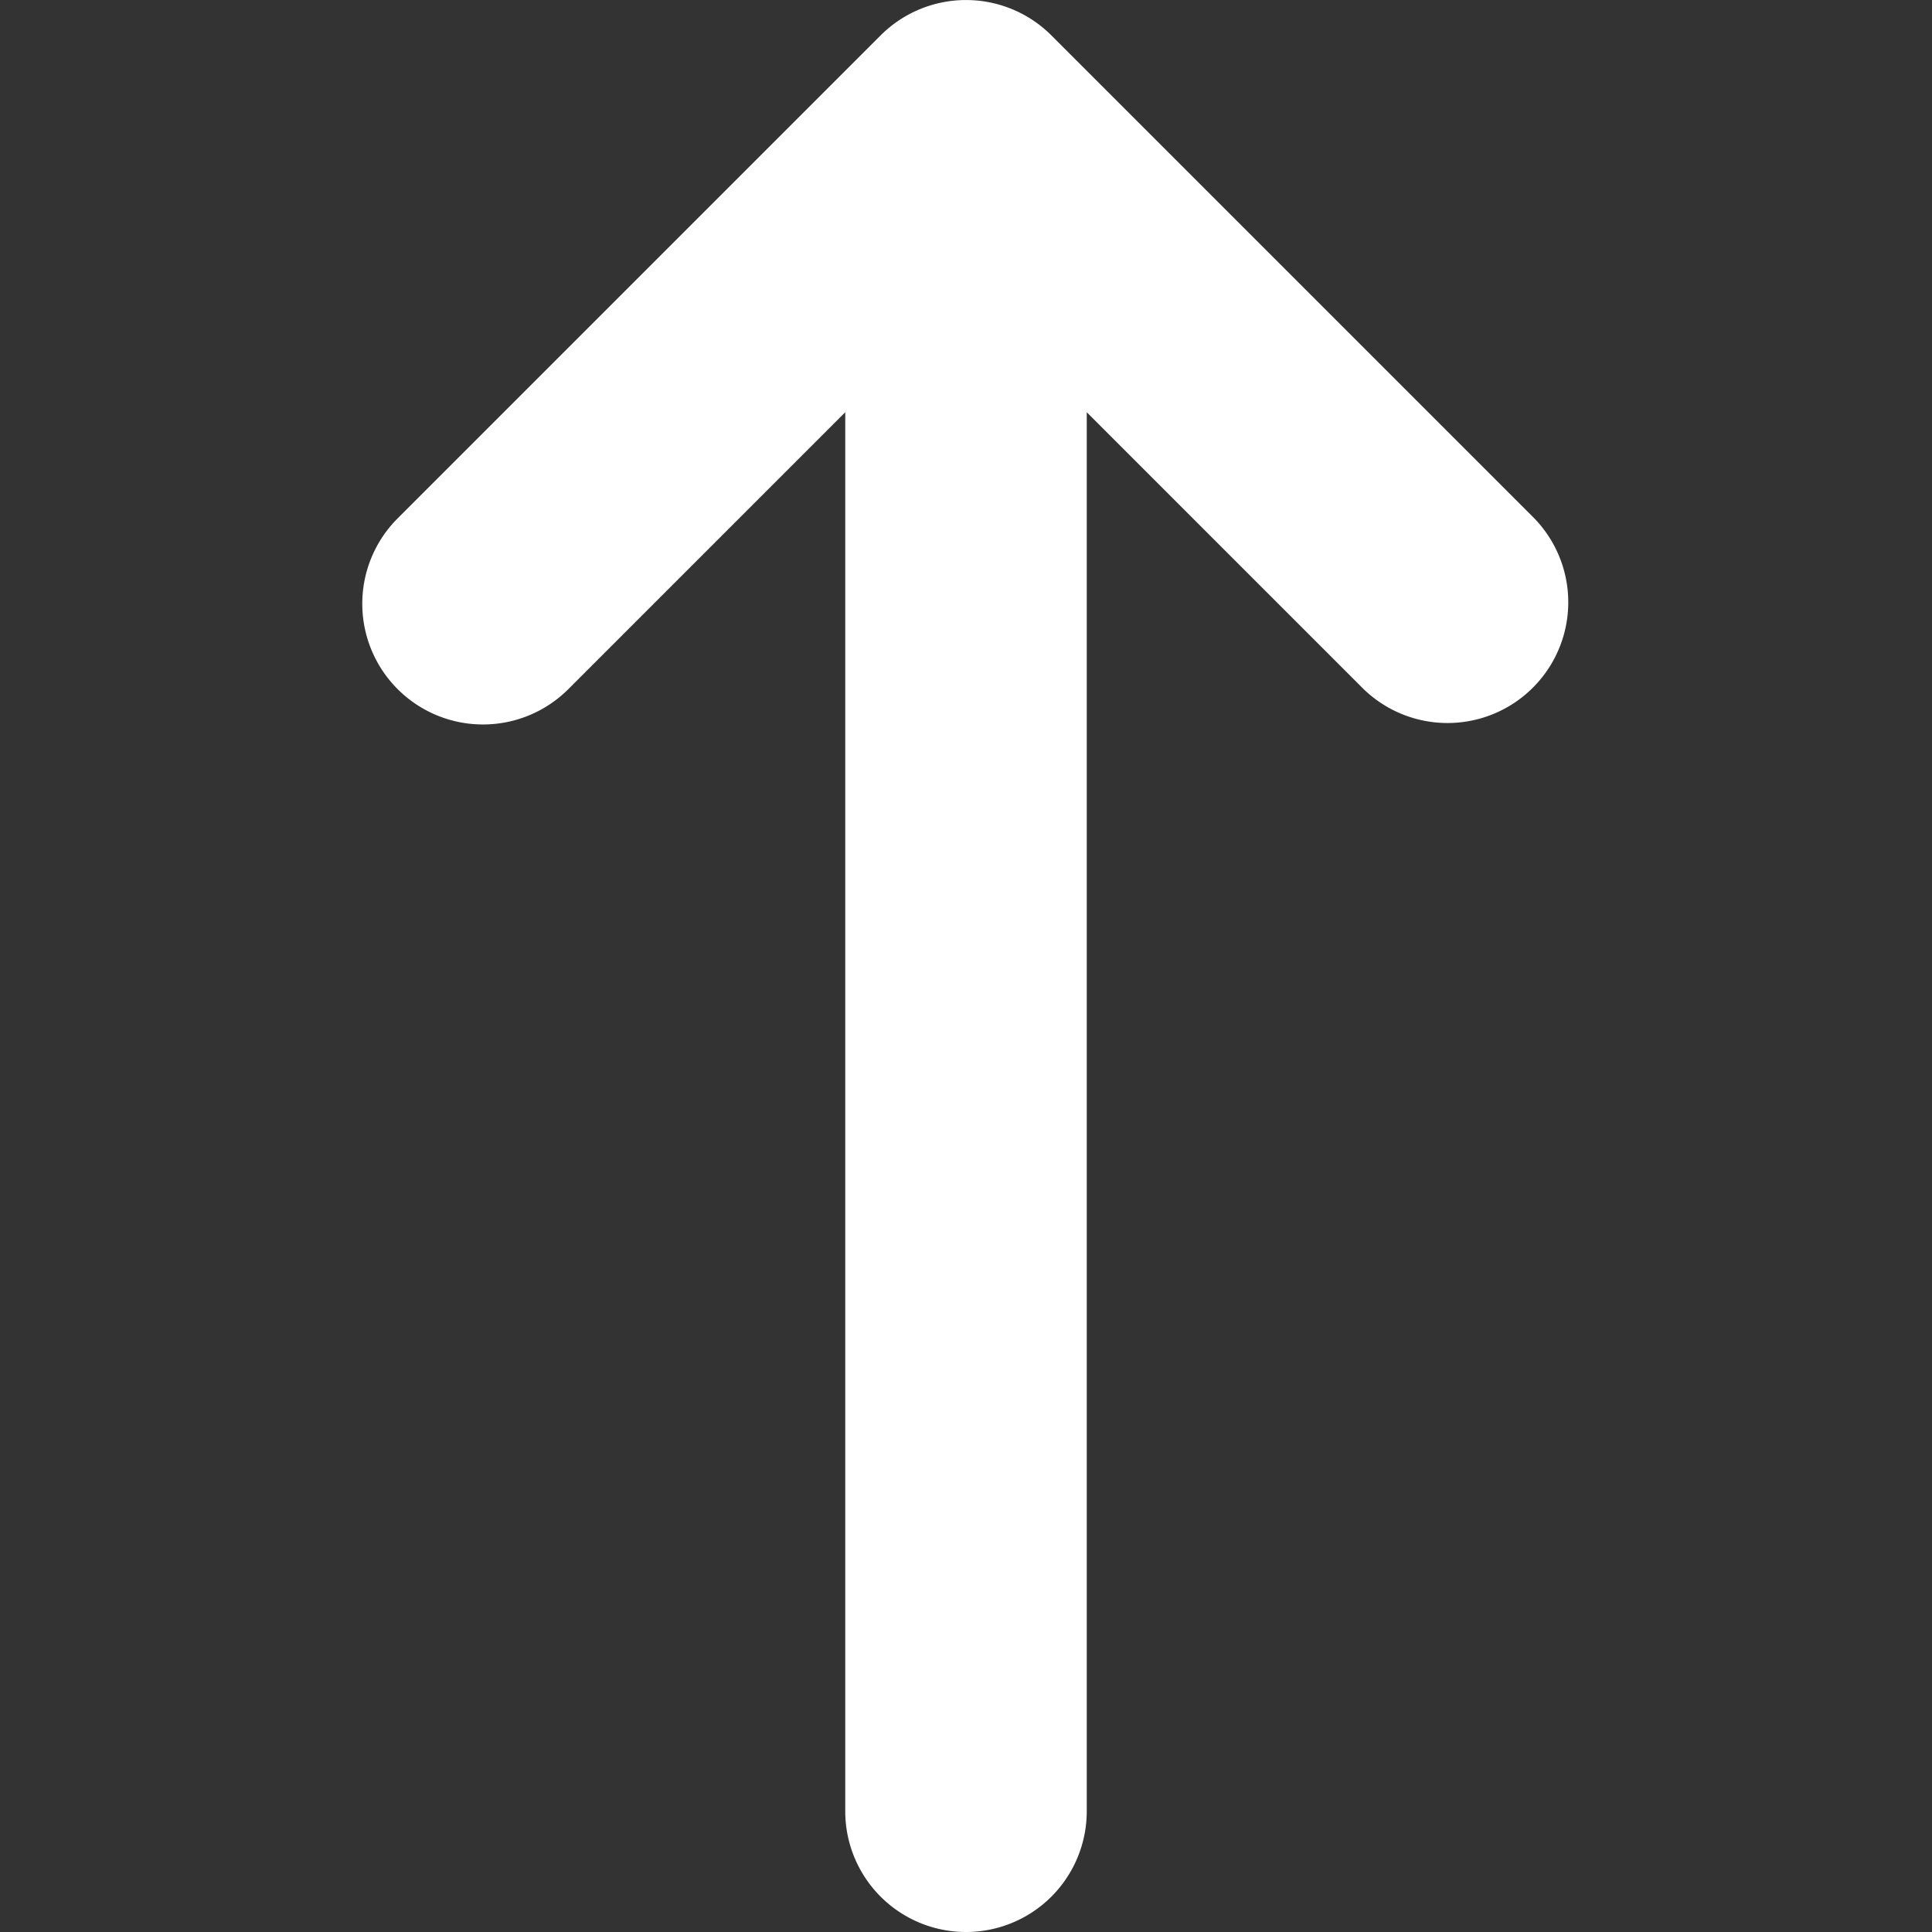
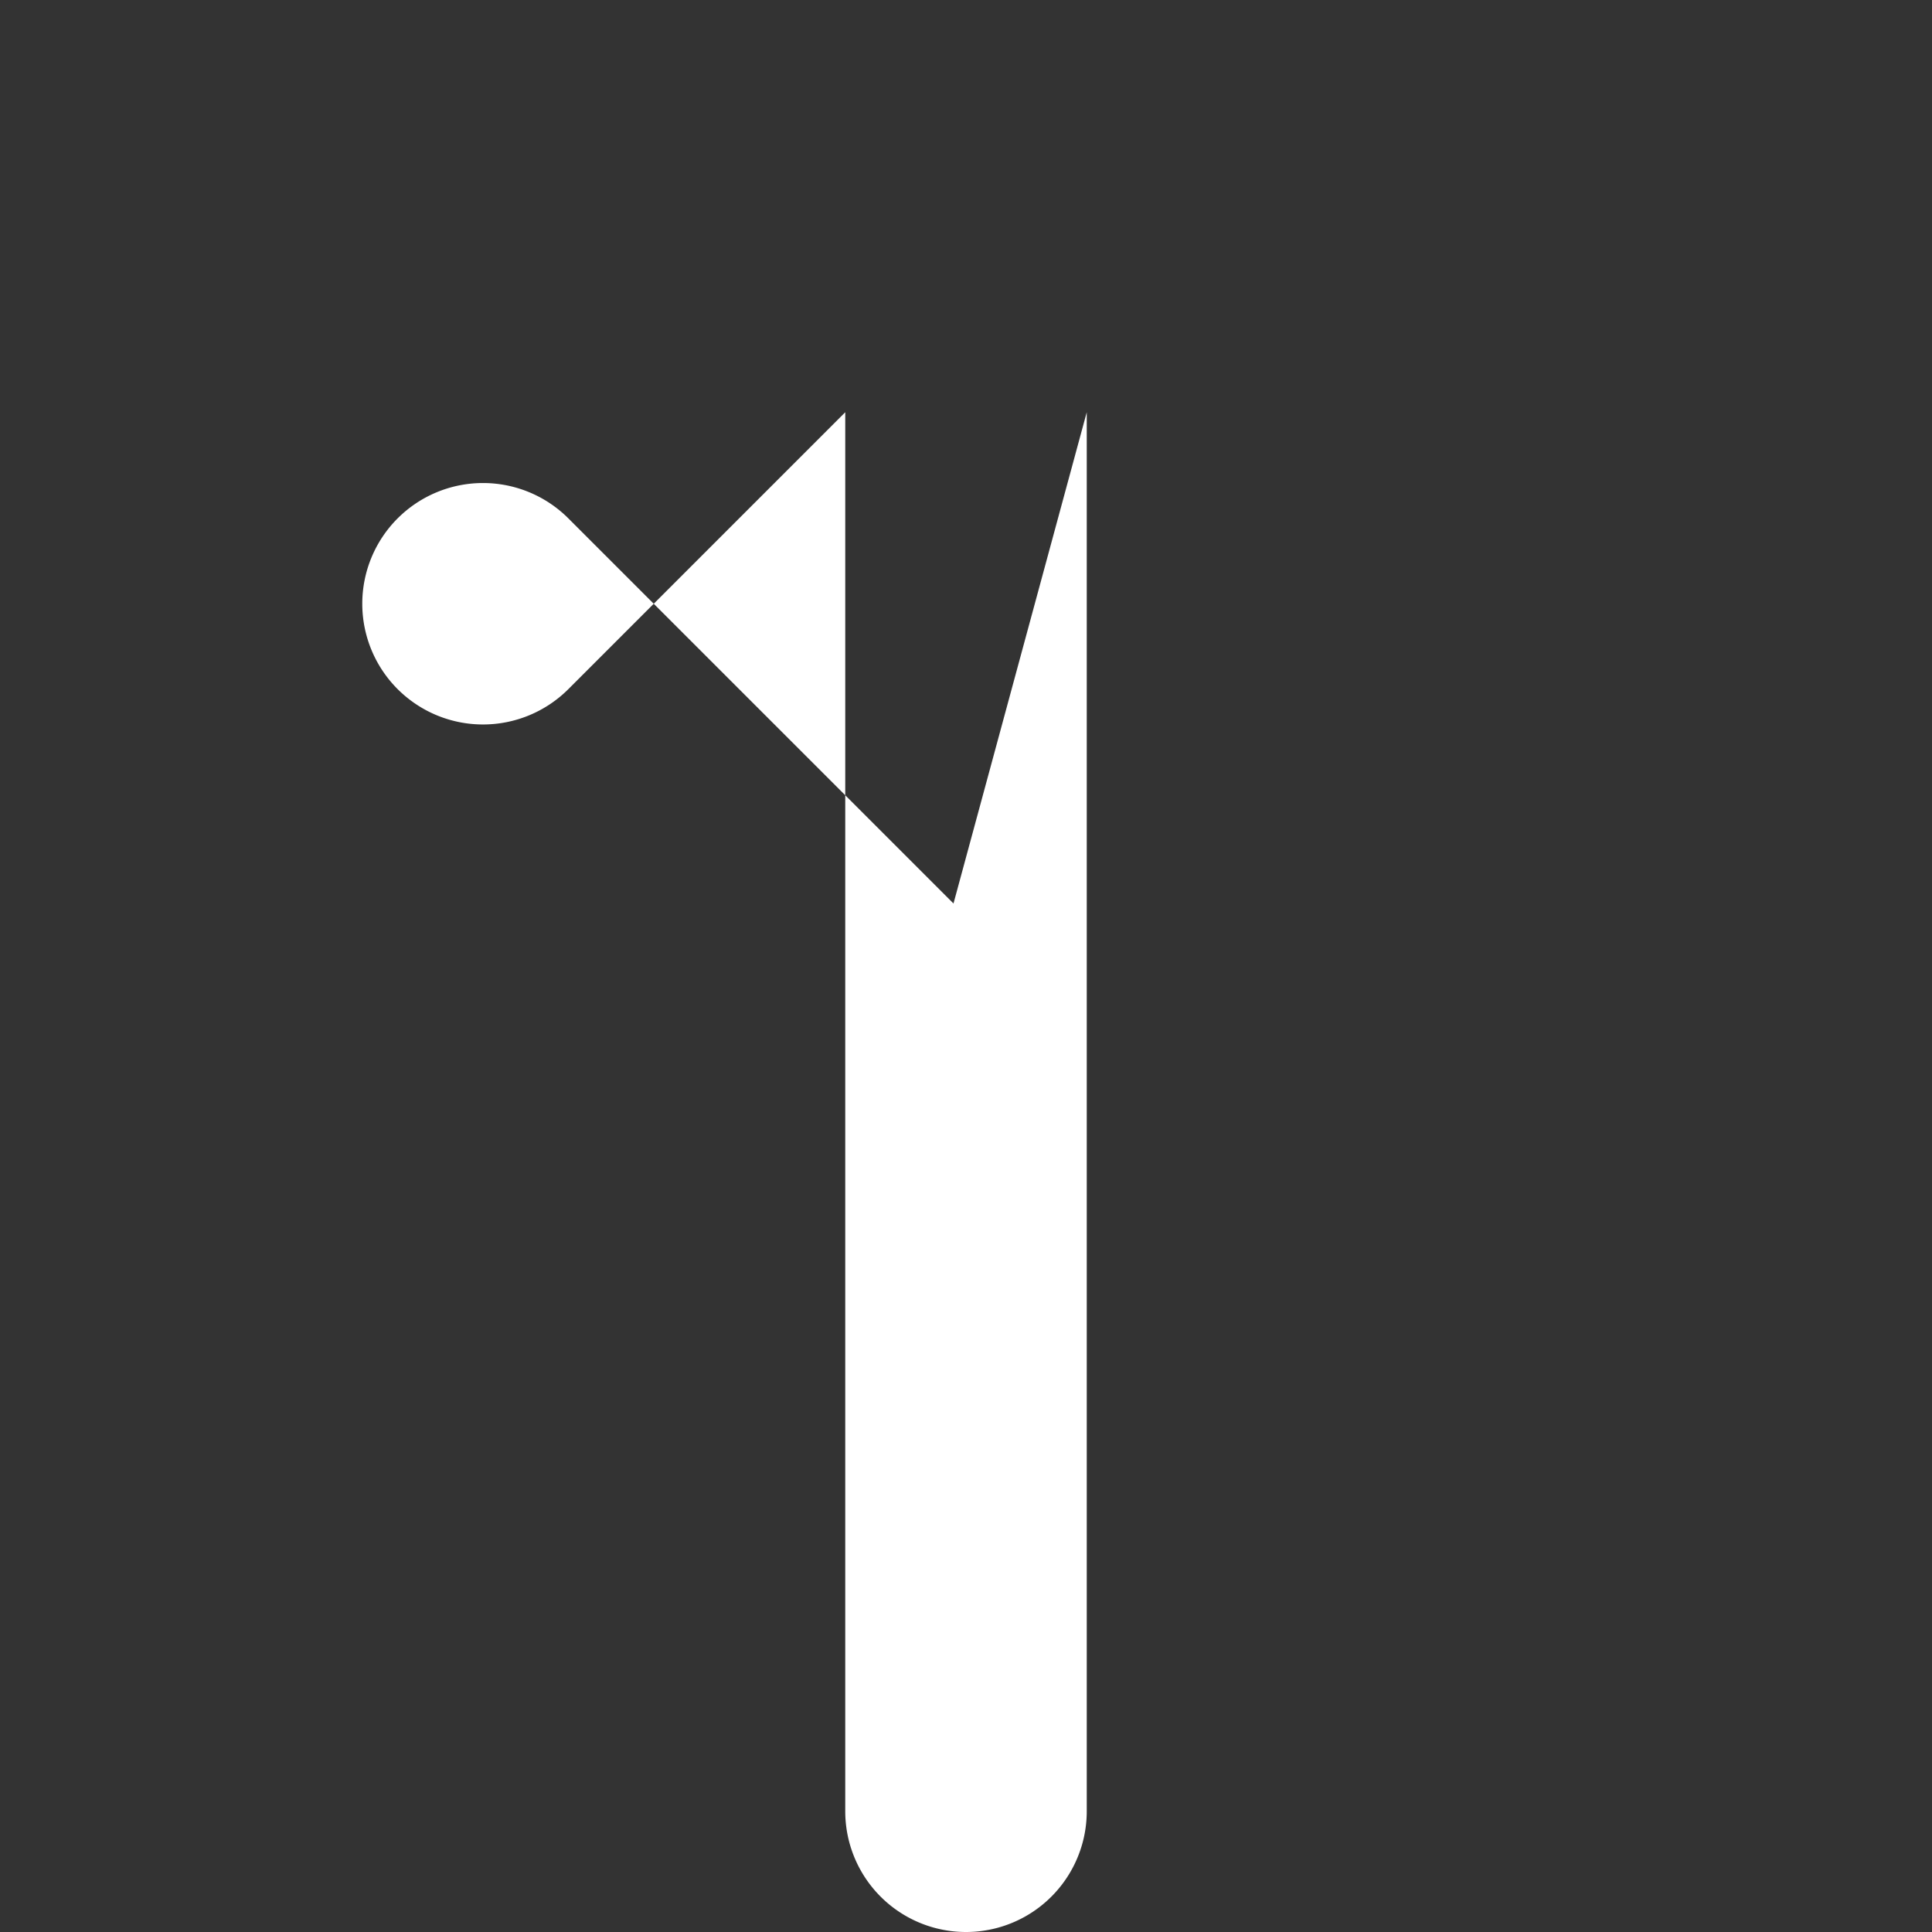
<svg xmlns="http://www.w3.org/2000/svg" t="1744609459717" class="icon" viewBox="0 0 1024 1024" version="1.1" p-id="8908" width="16" height="16">
  <rect x="0" y="0" width="1024" height="1024" fill="#333333" stroke="none" />
-   <path d="M210.752 365.248a64 64 0 0 1 0-90.496l256-256a64 64 0 0 1 90.496 0l256 256a64 64 0 0 1-90.496 90.496L576 218.496V960a64 64 0 1 1-128 0V218.496L301.248 365.248a64 64 0 0 1-90.496 0z" p-id="8909" fill="#ffffff" />
+   <path d="M210.752 365.248a64 64 0 0 1 0-90.496a64 64 0 0 1 90.496 0l256 256a64 64 0 0 1-90.496 90.496L576 218.496V960a64 64 0 1 1-128 0V218.496L301.248 365.248a64 64 0 0 1-90.496 0z" p-id="8909" fill="#ffffff" />
</svg>